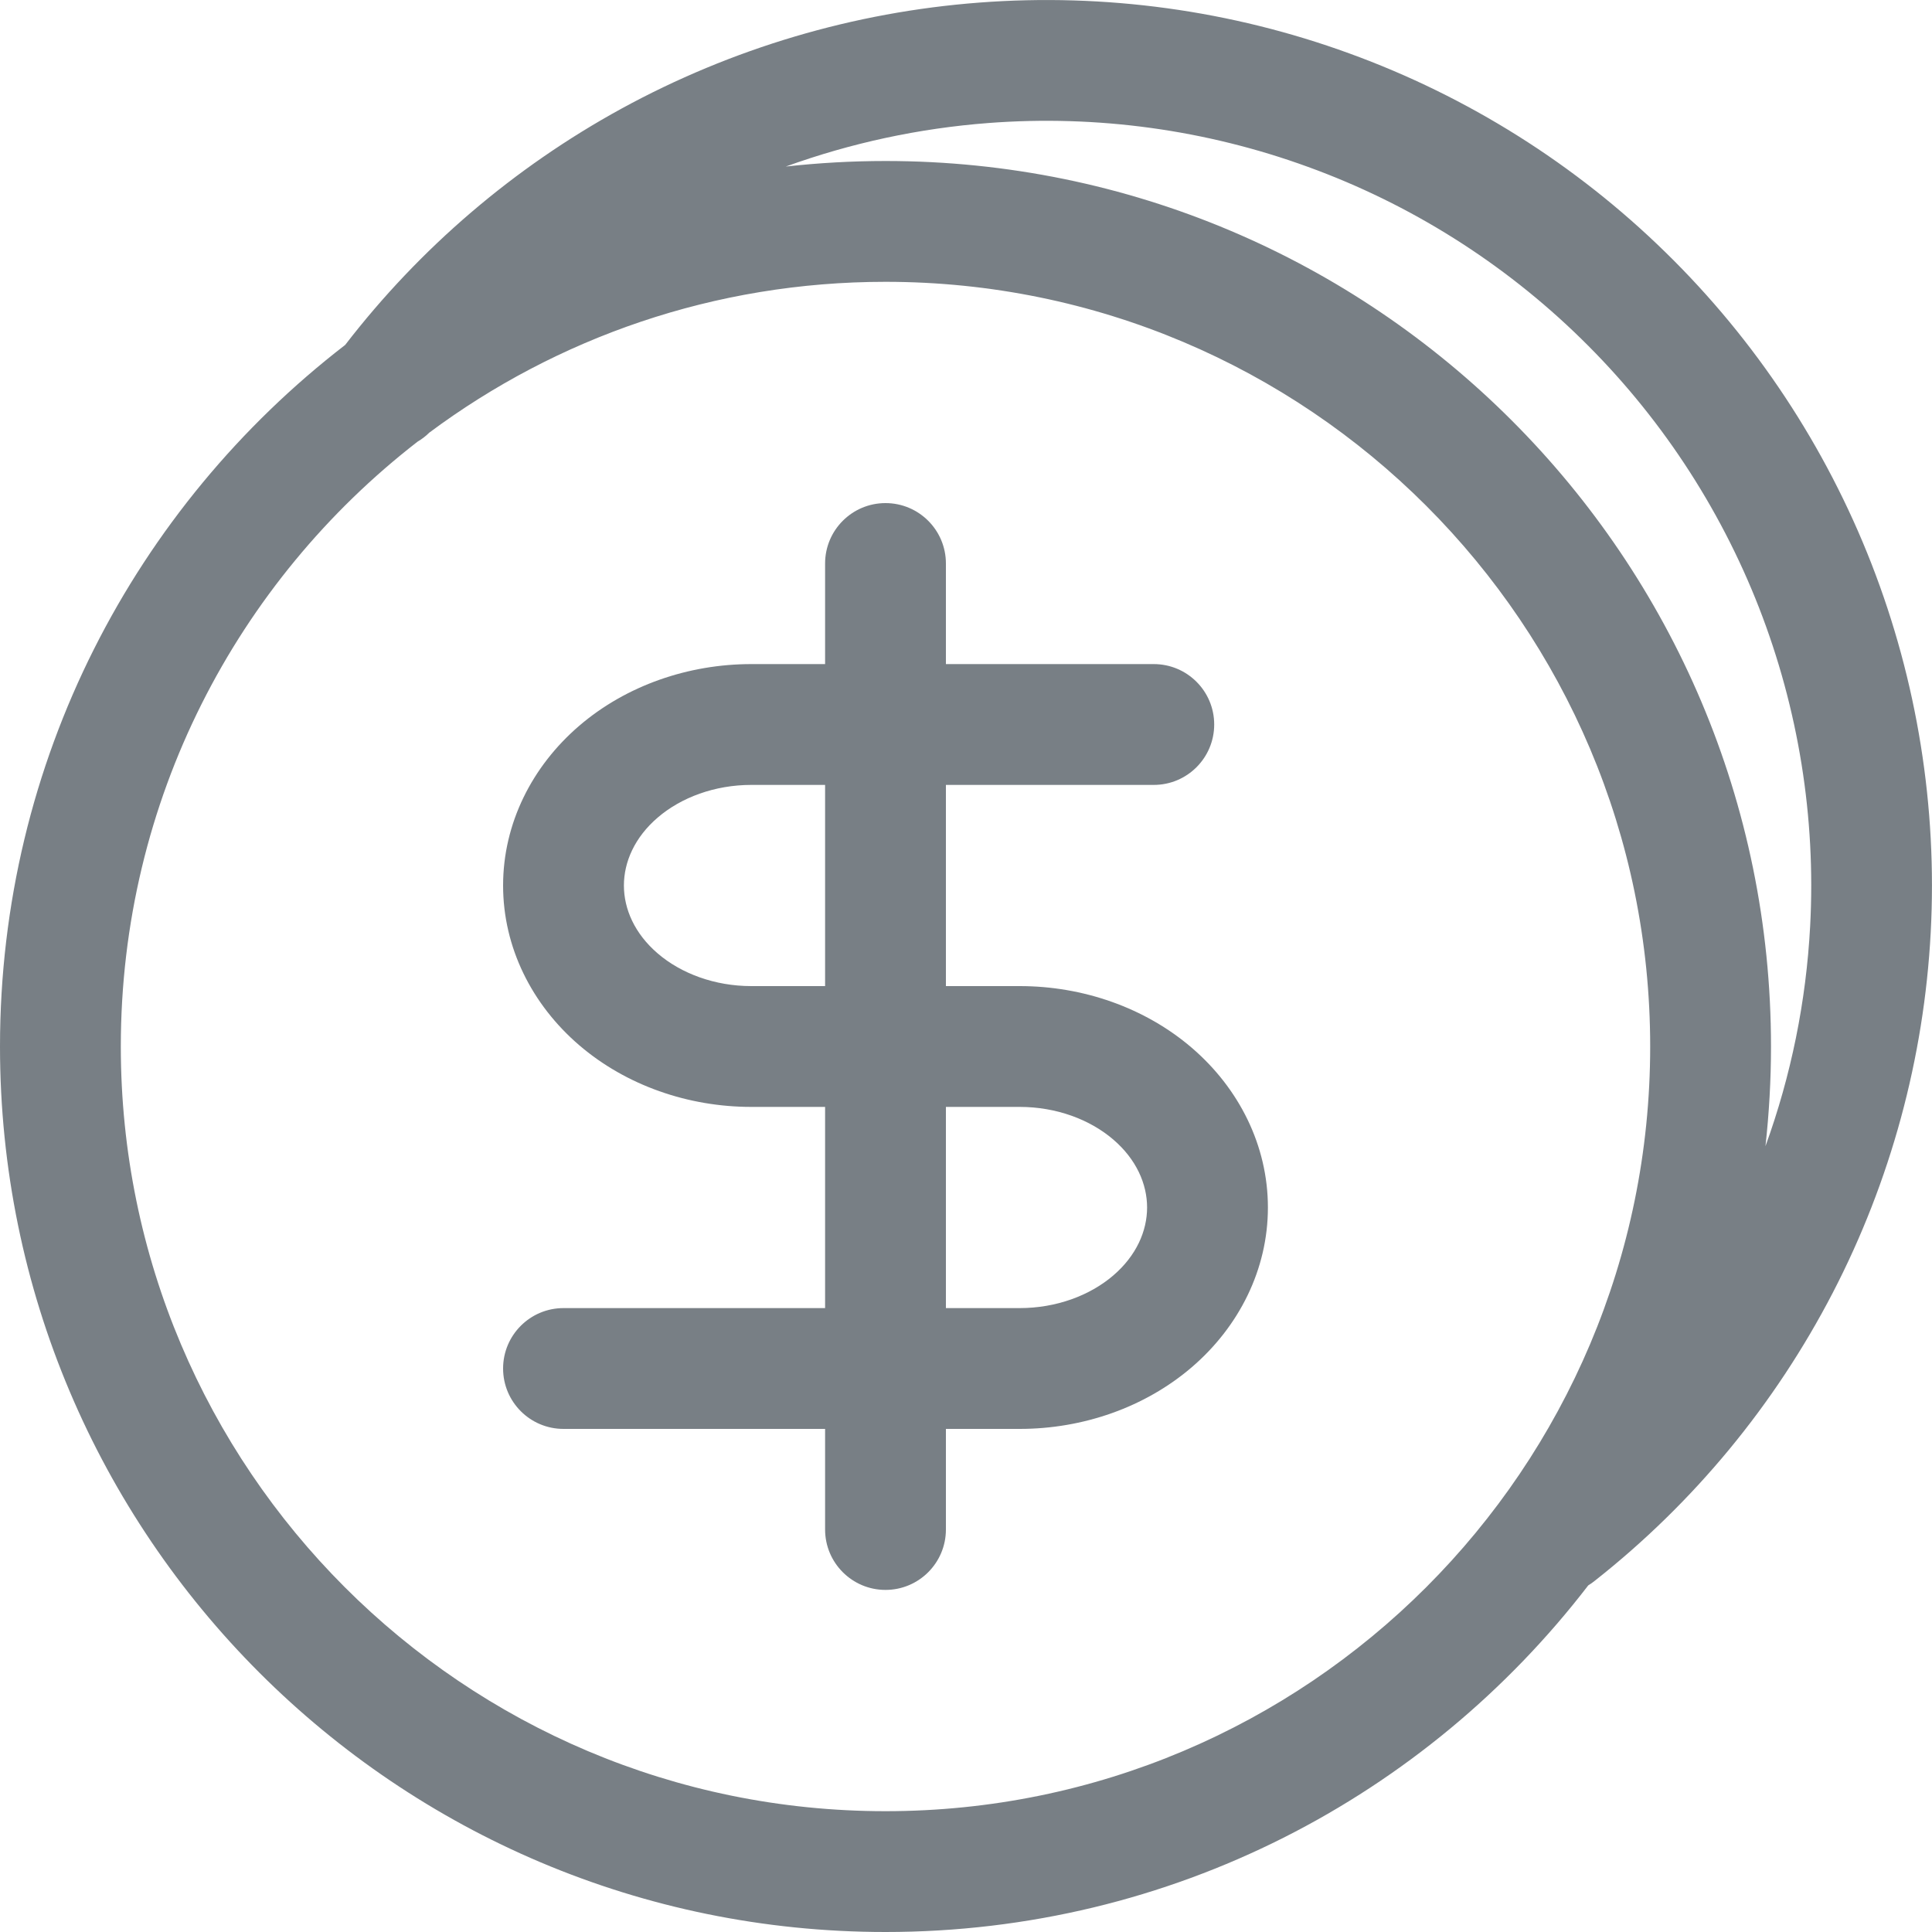
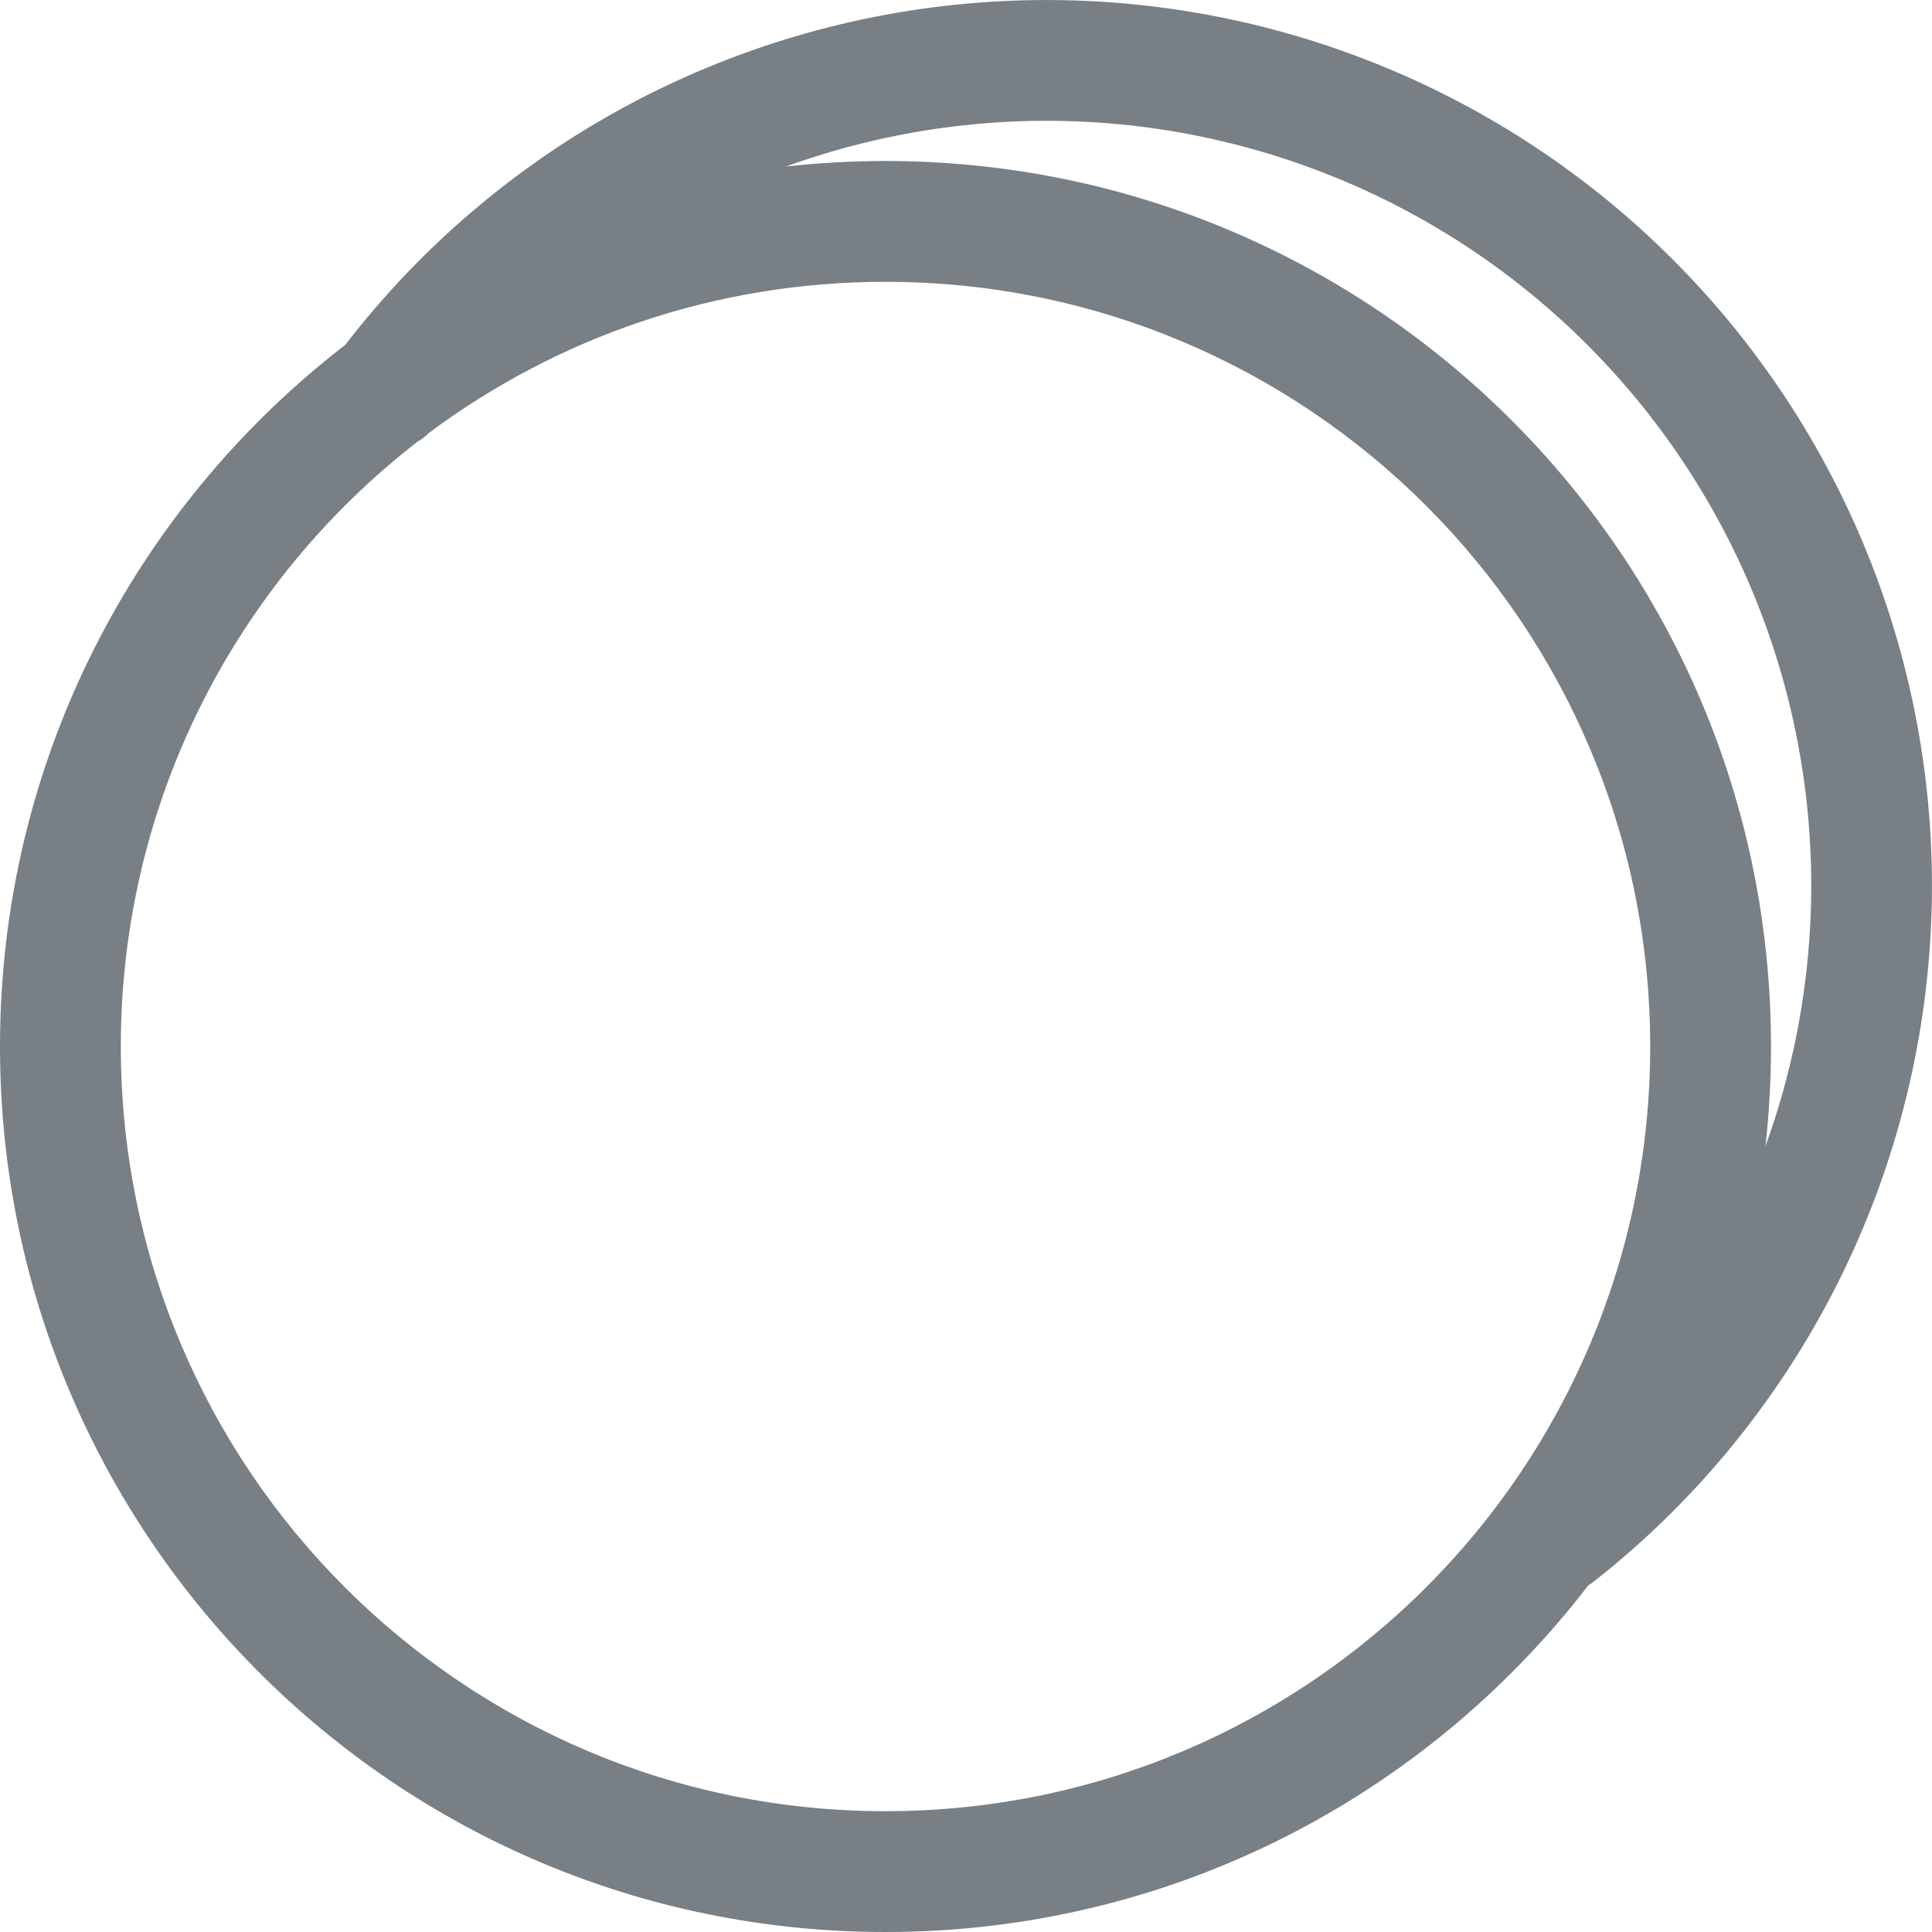
<svg xmlns="http://www.w3.org/2000/svg" width="15" height="15" viewBox="0 0 15 15" fill="none">
  <g clip-path="url(#clip0_441_58530)">
-     <path fill-rule="evenodd" clip-rule="evenodd" d="M6.875 3.906C7.134 3.906 7.344 4.116 7.344 4.375V5.156H8.958C9.217 5.156 9.427 5.366 9.427 5.625C9.427 5.884 9.217 6.094 8.958 6.094H7.344V7.656H7.917C8.406 7.656 8.888 7.822 9.253 8.135C9.62 8.45 9.844 8.894 9.844 9.375C9.844 9.856 9.62 10.3 9.253 10.615C8.888 10.928 8.406 11.094 7.917 11.094H7.344V11.875C7.344 12.134 7.134 12.344 6.875 12.344C6.616 12.344 6.406 12.134 6.406 11.875V11.094H4.375C4.116 11.094 3.906 10.884 3.906 10.625C3.906 10.366 4.116 10.156 4.375 10.156H6.406V8.594H5.833C5.344 8.594 4.862 8.428 4.497 8.115C4.13 7.8 3.906 7.356 3.906 6.875C3.906 6.394 4.13 5.95 4.497 5.635C4.862 5.322 5.344 5.156 5.833 5.156H6.406V4.375C6.406 4.116 6.616 3.906 6.875 3.906ZM6.406 6.094H5.833C5.55 6.094 5.289 6.191 5.107 6.347C4.927 6.501 4.844 6.693 4.844 6.875C4.844 7.057 4.927 7.249 5.107 7.403C5.289 7.559 5.55 7.656 5.833 7.656H6.406V6.094ZM7.344 8.594V10.156H7.917C8.2 10.156 8.461 10.059 8.643 9.903C8.823 9.749 8.906 9.557 8.906 9.375C8.906 9.193 8.823 9.001 8.643 8.847C8.461 8.691 8.2 8.594 7.917 8.594H7.344Z" fill="#787F85" />
    <path fill-rule="evenodd" clip-rule="evenodd" d="M2.68 2.678C3.26 1.925 3.99 1.301 4.824 0.844C5.682 0.375 6.629 0.094 7.604 0.02C8.579 -0.054 9.558 0.08 10.477 0.415C11.395 0.749 12.232 1.275 12.931 1.959C13.63 2.642 14.175 3.467 14.53 4.377C14.885 5.288 15.042 6.264 14.99 7.24C14.938 8.216 14.679 9.17 14.229 10.038C13.779 10.906 13.15 11.668 12.382 12.273C12.366 12.286 12.349 12.298 12.331 12.309C11.074 13.945 9.098 15 6.875 15C3.078 15 0 11.922 0 8.125C0 5.907 1.05 3.935 2.68 2.678ZM7.675 0.955C8.517 0.891 9.363 1.007 10.156 1.296C10.949 1.584 11.672 2.039 12.275 2.629C12.879 3.219 13.35 3.931 13.657 4.718C13.963 5.504 14.099 6.347 14.054 7.19C14.023 7.775 13.906 8.351 13.707 8.899C13.735 8.645 13.75 8.387 13.75 8.125C13.75 4.328 10.672 1.25 6.875 1.25C6.613 1.25 6.355 1.265 6.101 1.293C6.607 1.11 7.136 0.996 7.675 0.955ZM3.242 3.429C3.274 3.41 3.305 3.387 3.333 3.359C4.322 2.623 5.547 2.188 6.875 2.188C10.154 2.188 12.812 4.846 12.812 8.125C12.812 11.404 10.154 14.062 6.875 14.062C3.596 14.062 0.938 11.404 0.938 8.125C0.938 6.214 1.84 4.515 3.242 3.429Z" fill="#787F85" />
  </g>
  <defs>
    <clipPath id="clip0_441_58530">
      <rect width="15" height="15" fill="white" />
    </clipPath>
  </defs>
</svg>